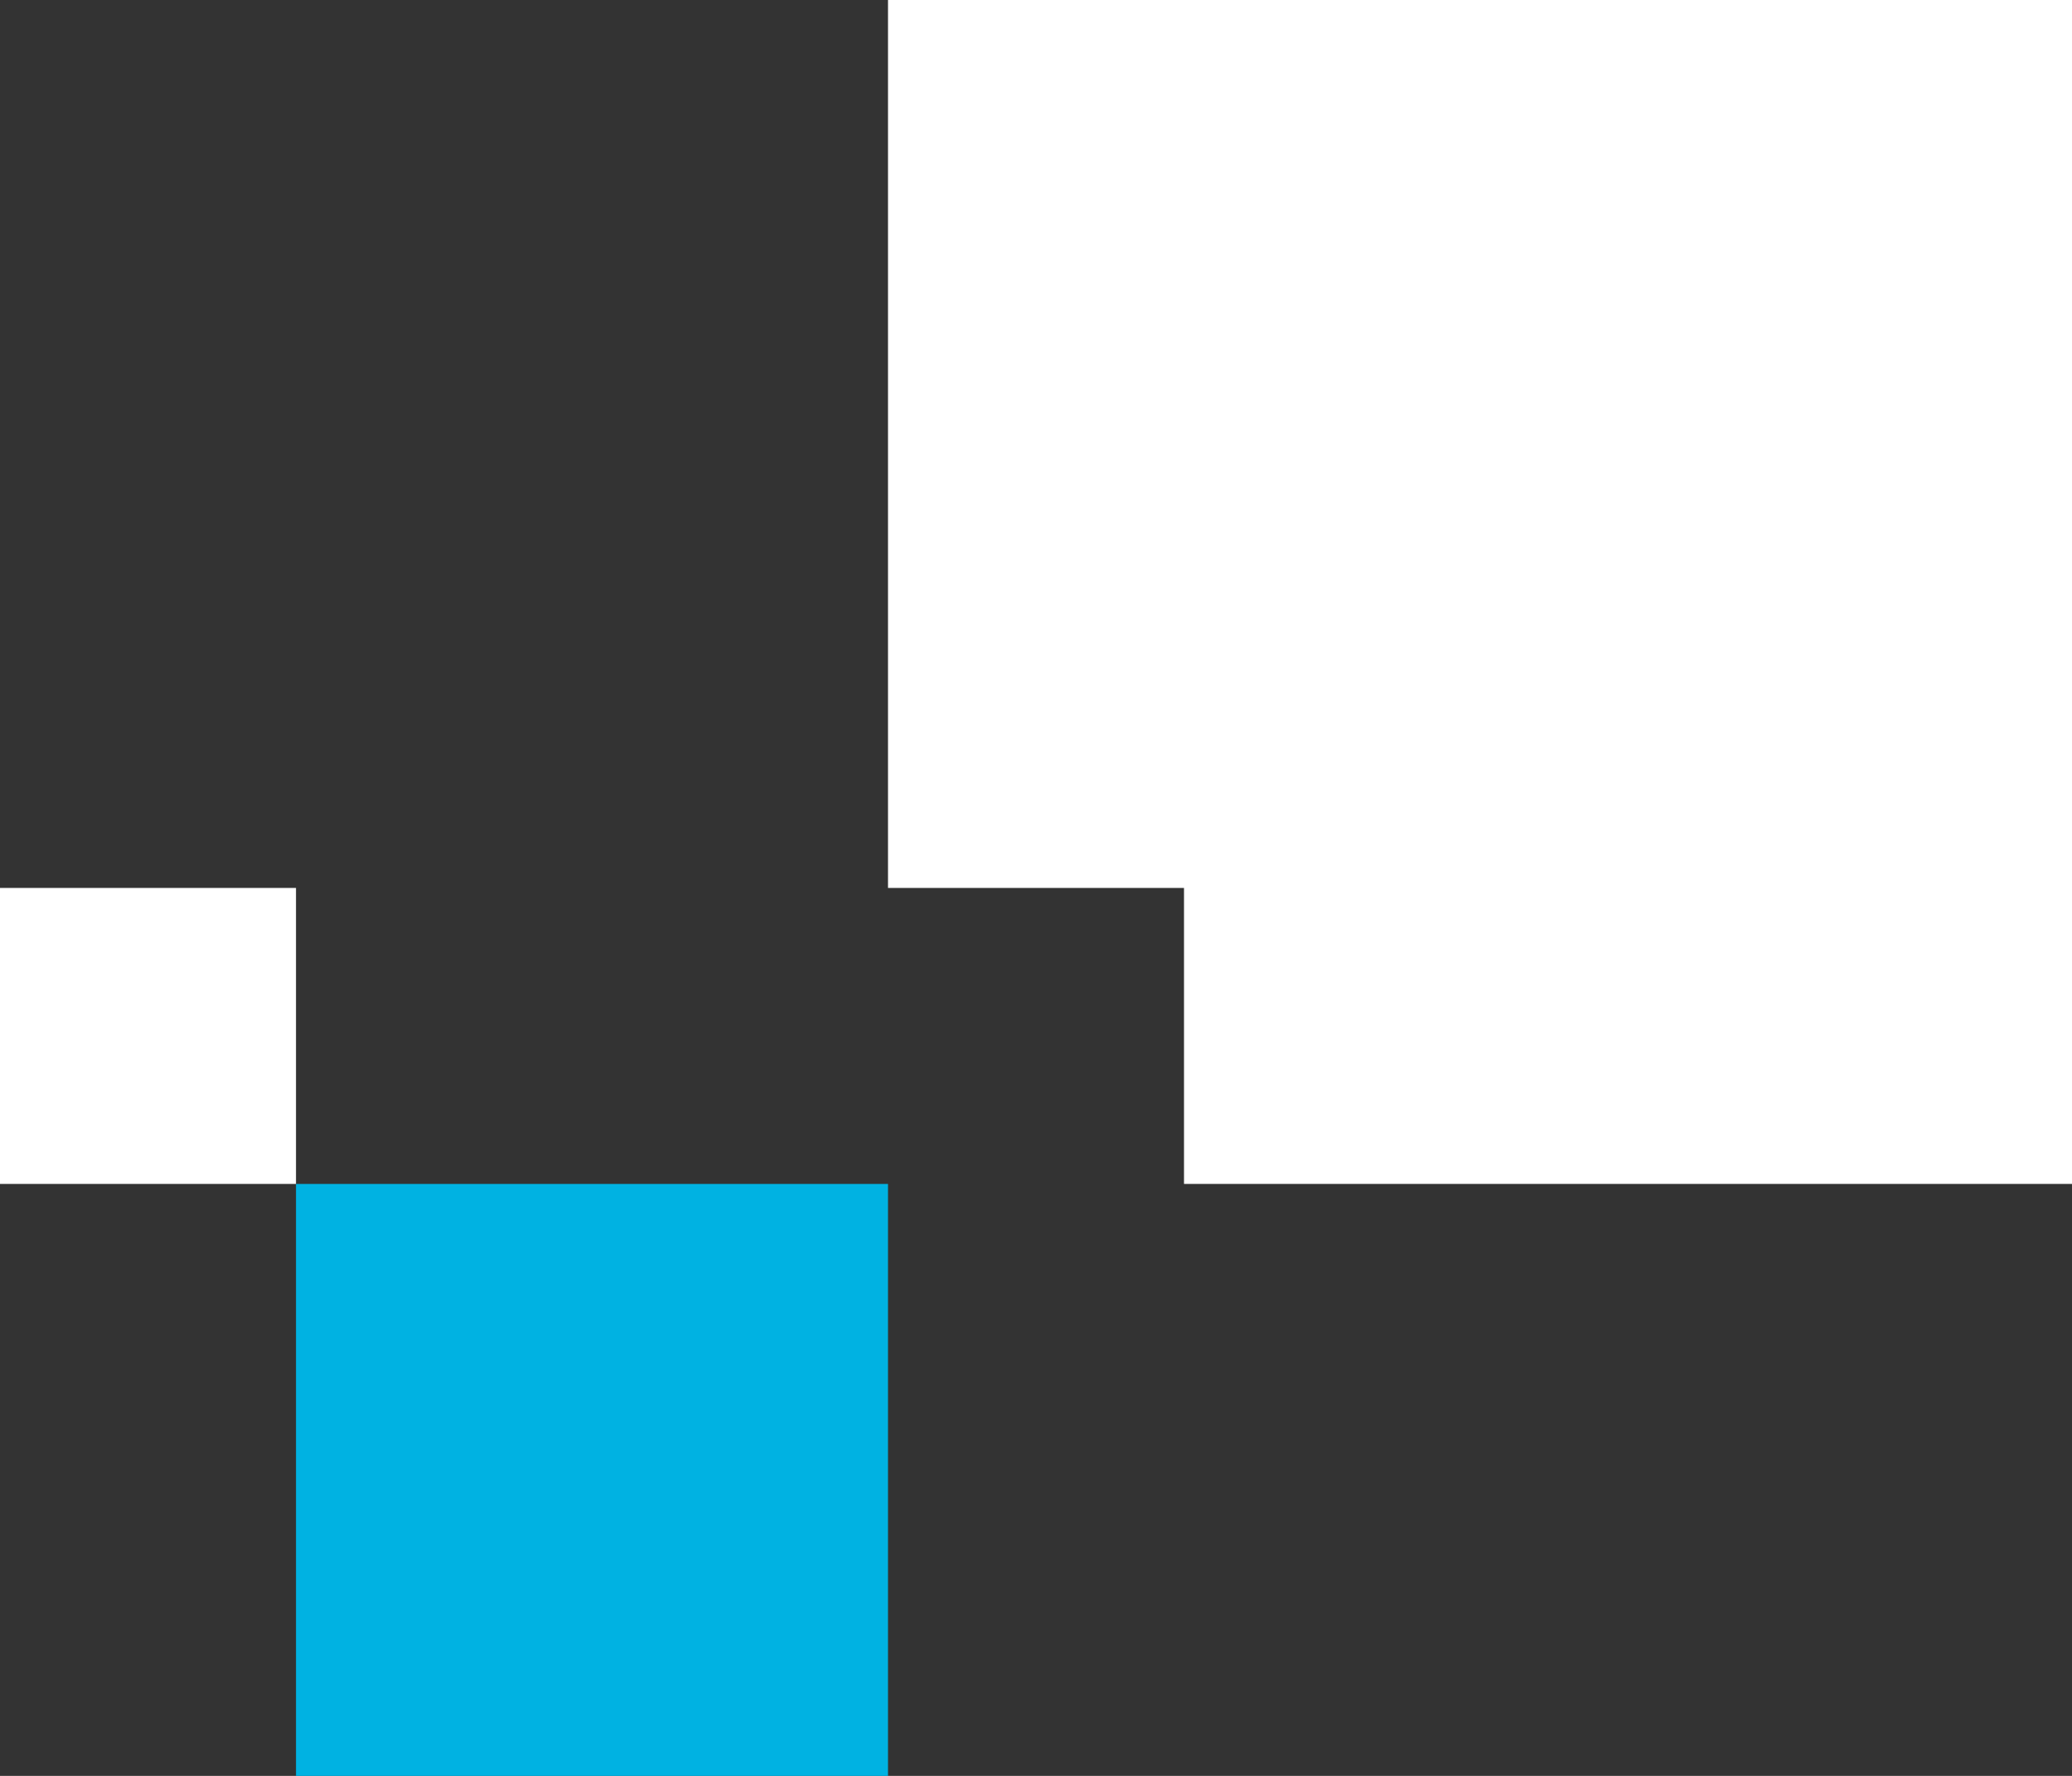
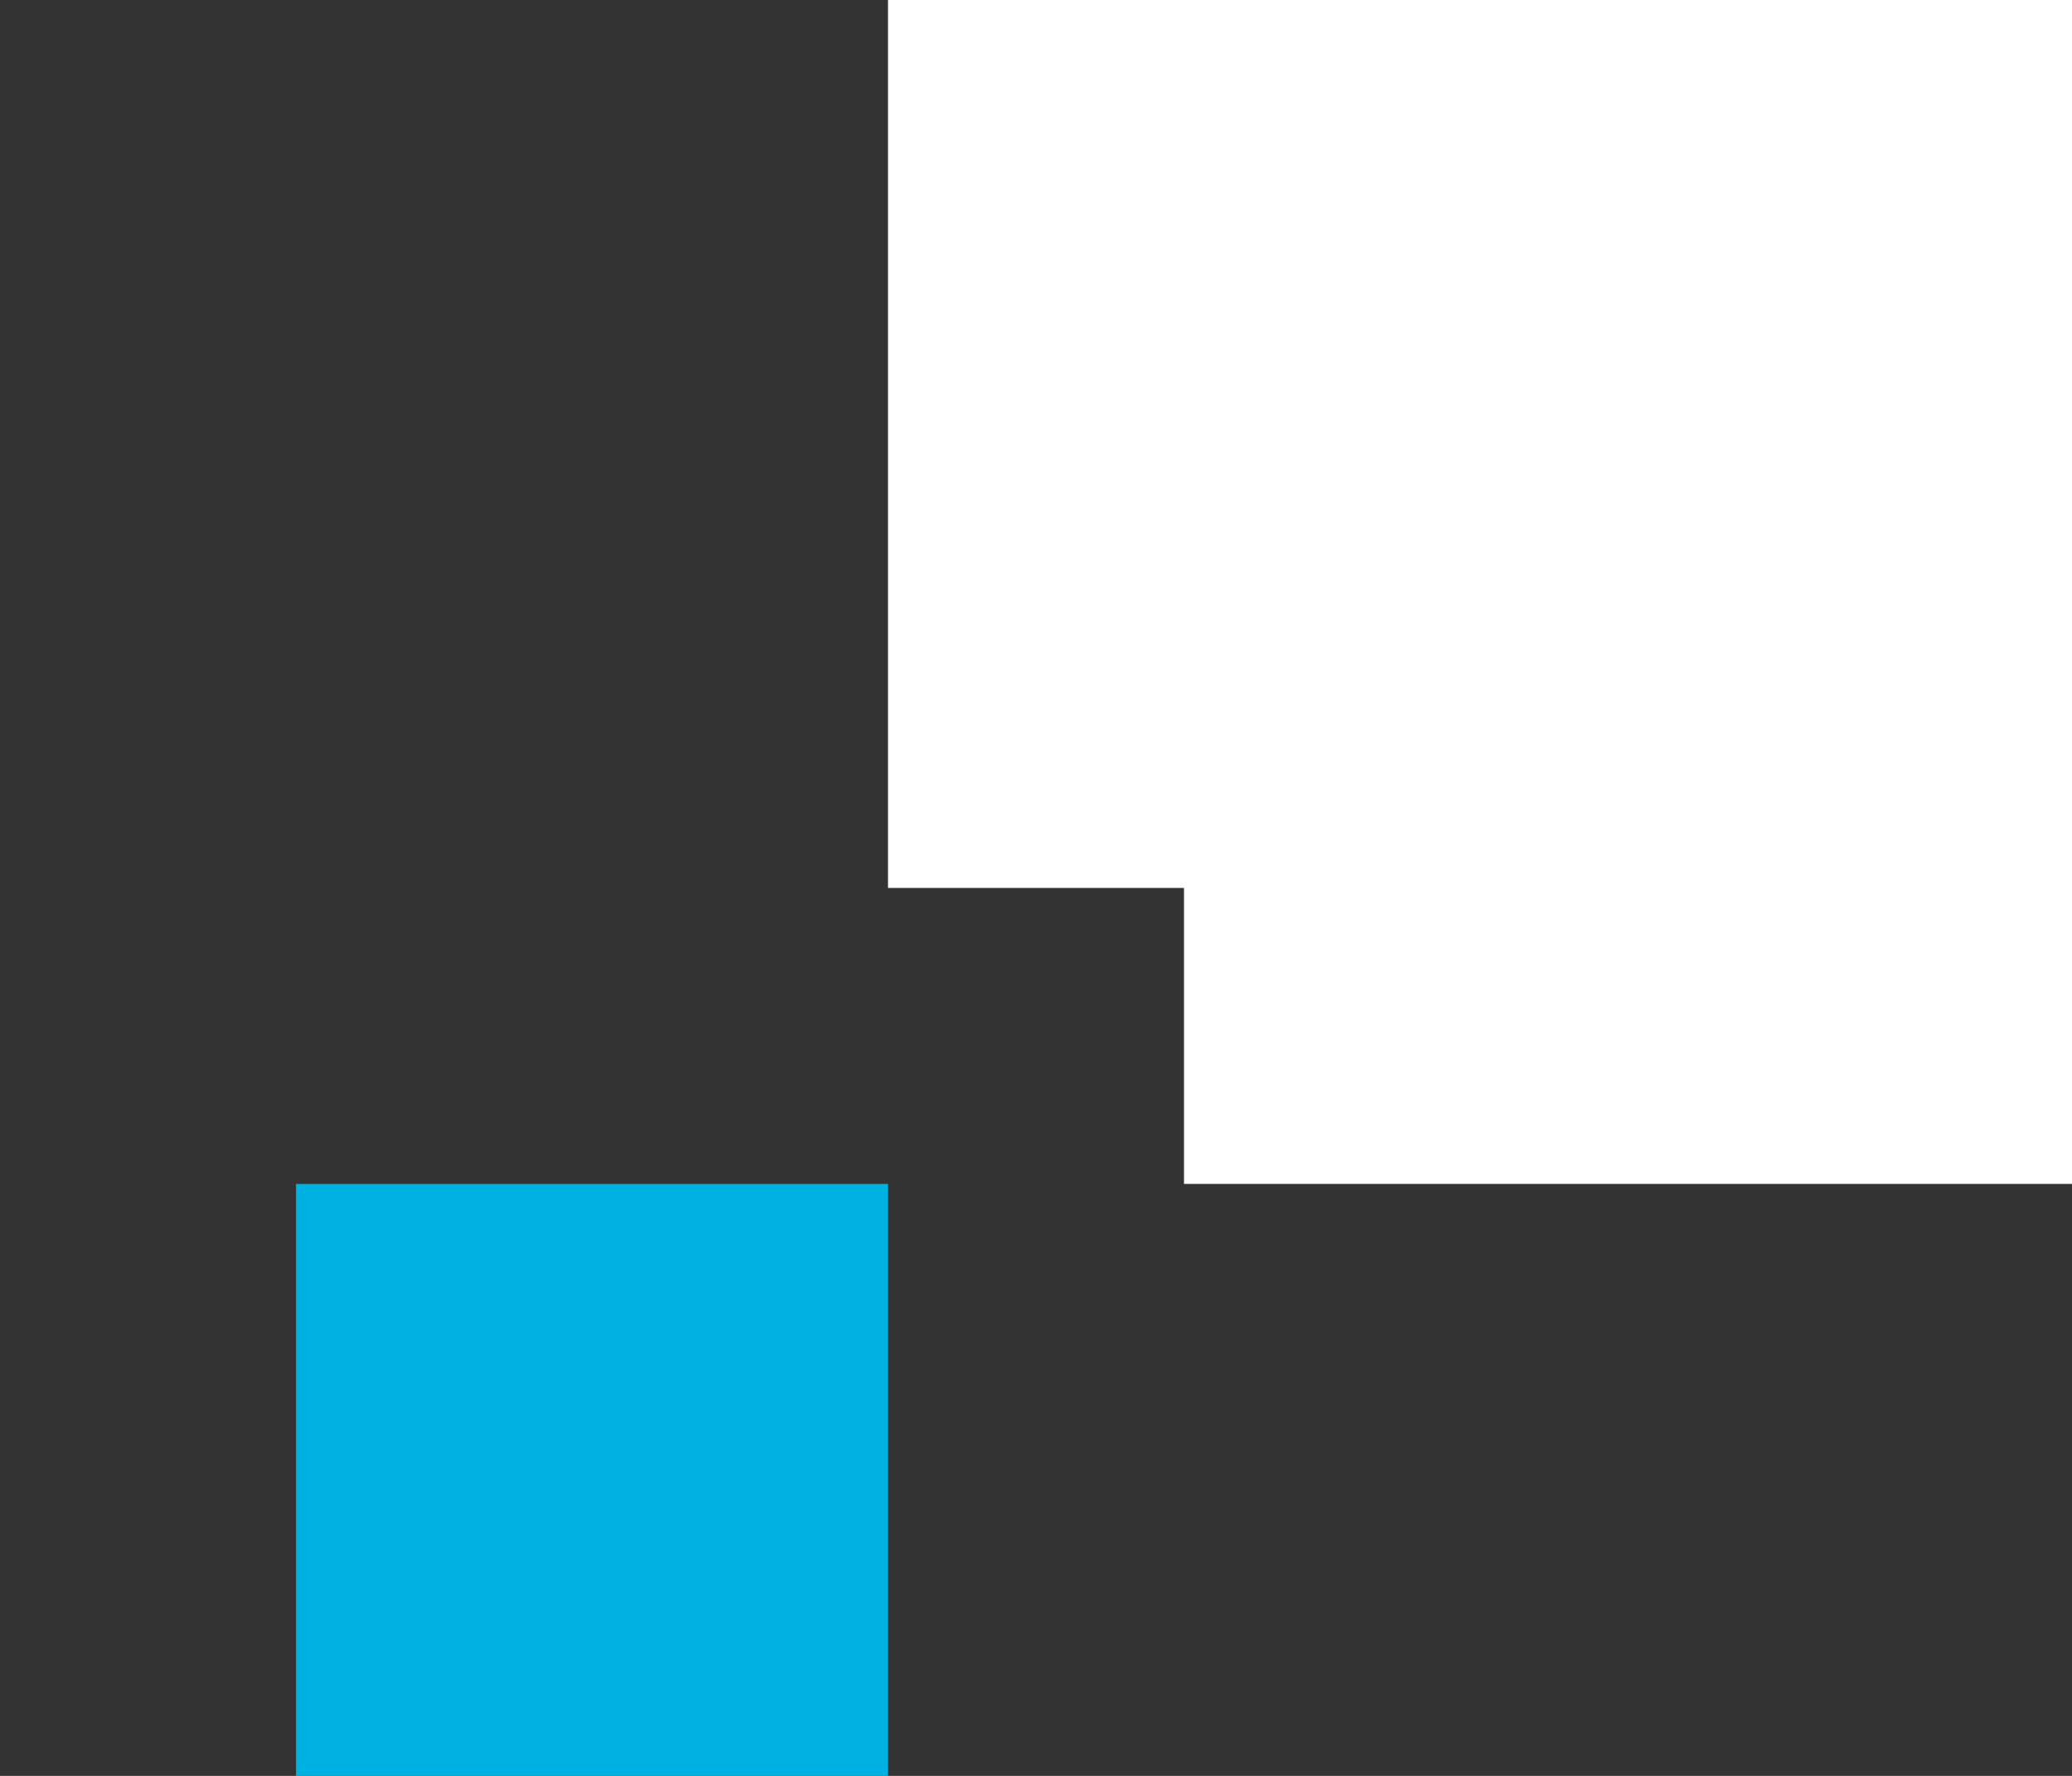
<svg xmlns="http://www.w3.org/2000/svg" width="56" height="48" viewBox="0 0 56 48" fill="none">
  <rect x="0" y="0" width="56" height="48" fill="#333333" stroke="none" />
  <rect x="8" y="32" width="16" height="16" fill="#00B2E2" />
-   <rect y="24" width="8" height="8" fill="white" />
  <path fill-rule="evenodd" clip-rule="evenodd" d="M56 0H24V24H32V32H56V0Z" fill="white" />
</svg>